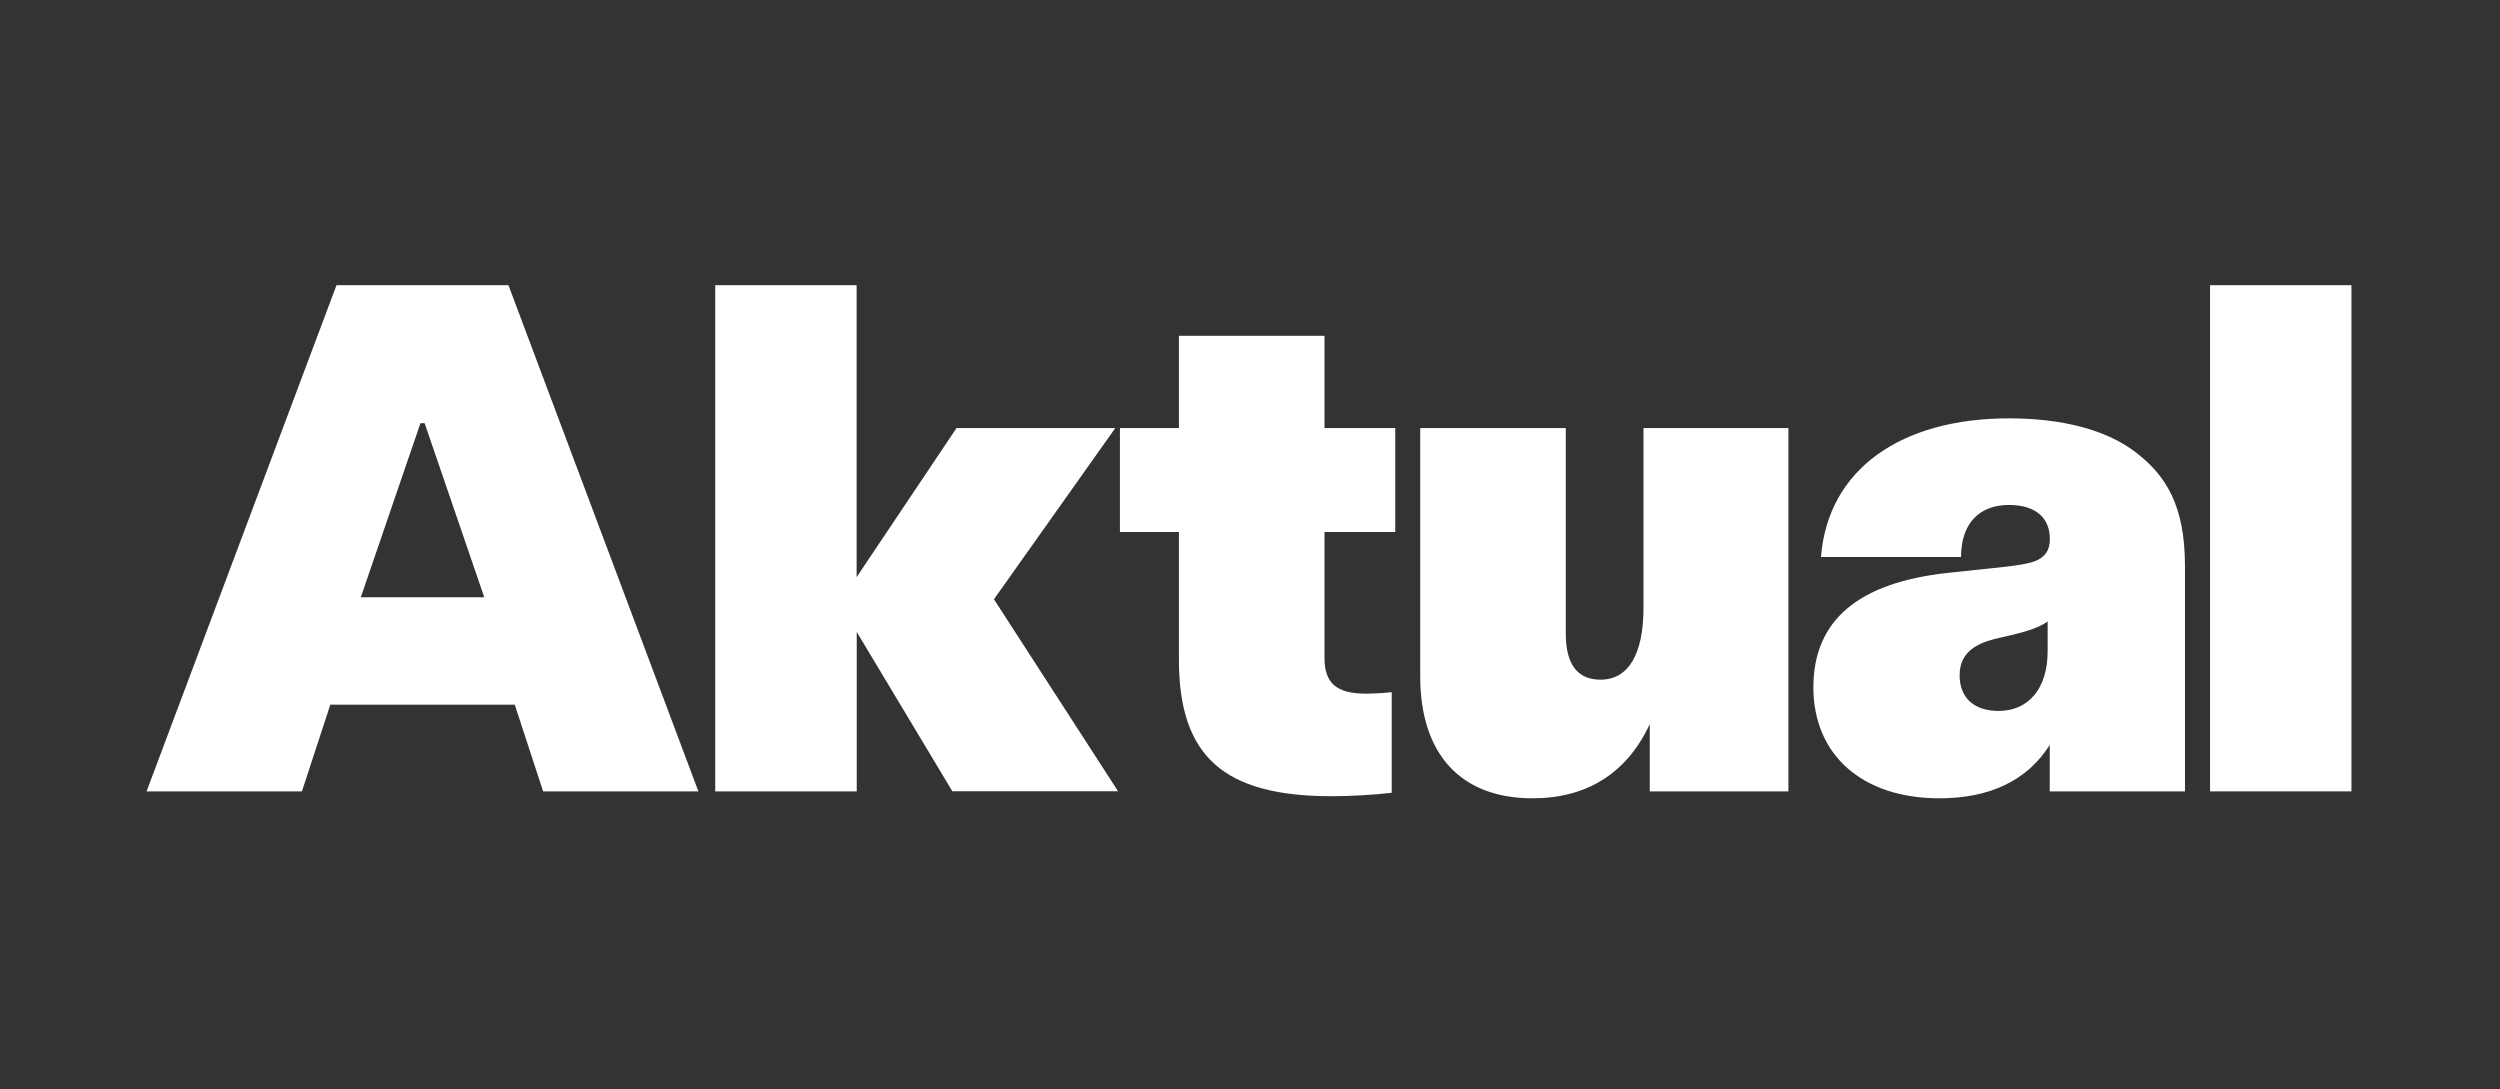
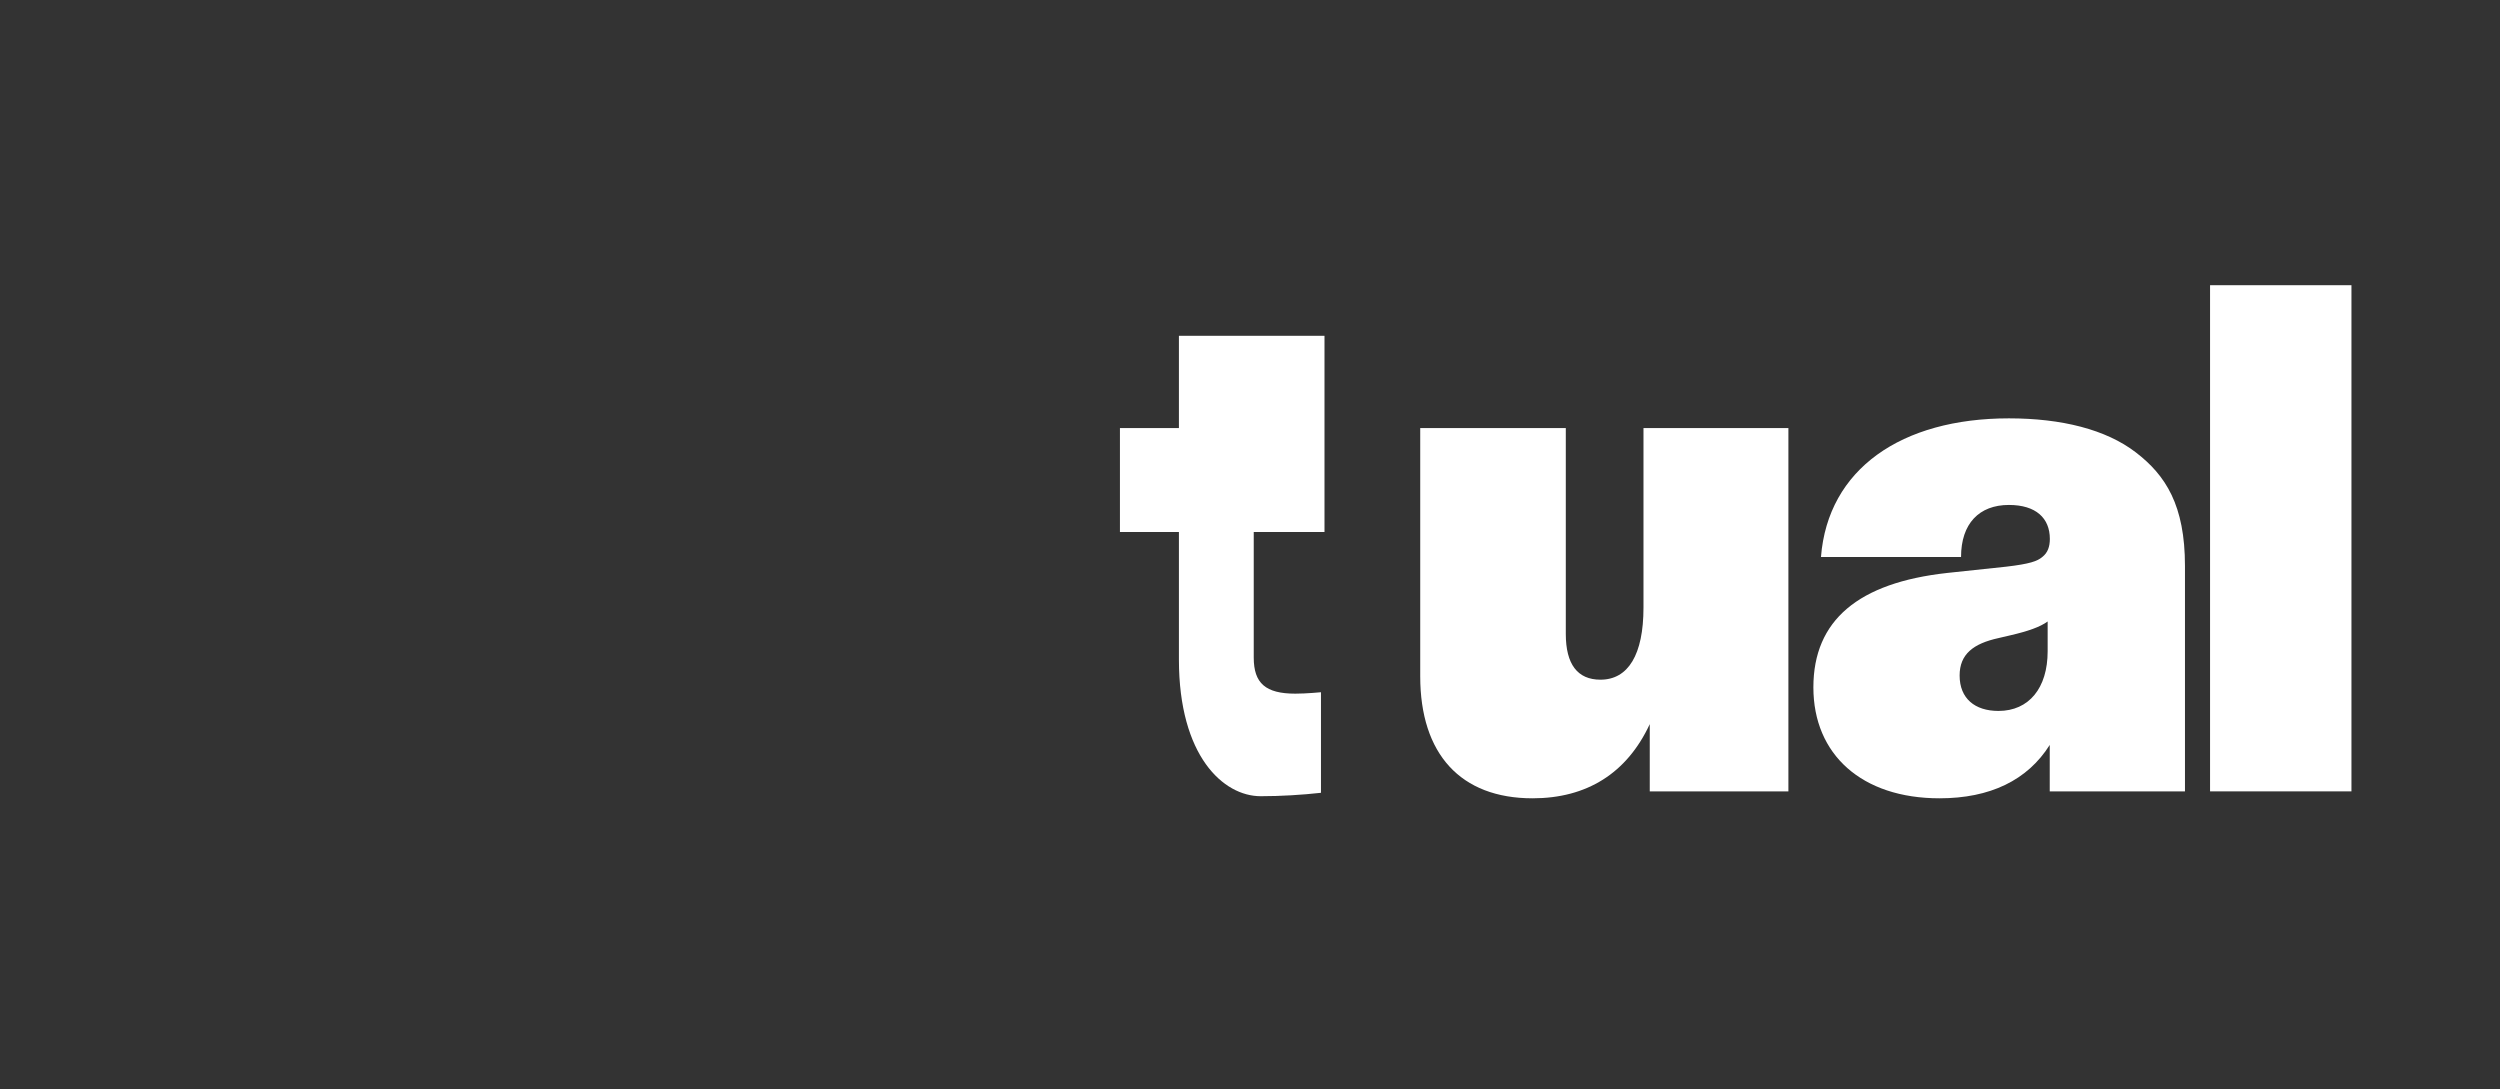
<svg xmlns="http://www.w3.org/2000/svg" version="1.1" id="Livello_1" x="0px" y="0px" viewBox="0 0 2272 990" style="enable-background:new 0 0 2272 990;" xml:space="preserve">
  <rect x="0" y="0" width="2272" height="990" fill="#333333" stroke="none" />
  <style type="text/css">
	.st0{fill:#FFFFFF;}
</style>
  <g>
-     <path class="st0" d="M305.8,259.2h156.3l172.6,460H493.6l-25.8-78.8H300.2l-25.8,78.8H133.2L305.8,259.2z M440.1,542.8l-54.2-158.2   h-3.8l-54.2,158.2H440.1z" />
-     <path class="st0" d="M778.6,574.3v144.9H650v-460h128.5v265.3L869.3,389h144.3L903.3,544.6l112.8,174.5H865.5L778.6,574.3z" />
-     <path class="st0" d="M1071.4,599.5V483.5h-53.6V389h53.6v-83.8h132.3V389h64.3v94.5h-64.3v114.1c0,23.3,10.7,32.8,37.8,32.8   c10.1,0,23.3-1.3,23.3-1.3v91.4c-17,1.9-36.5,3.1-54.8,3.1C1111.8,723.6,1071.4,687.1,1071.4,599.5z" />
+     <path class="st0" d="M1071.4,599.5V483.5h-53.6V389h53.6v-83.8h132.3V389v94.5h-64.3v114.1c0,23.3,10.7,32.8,37.8,32.8   c10.1,0,23.3-1.3,23.3-1.3v91.4c-17,1.9-36.5,3.1-54.8,3.1C1111.8,723.6,1071.4,687.1,1071.4,599.5z" />
    <path class="st0" d="M1290.7,614.6V389H1423v187.1c0,27.7,10.7,41.6,31.5,41.6c25.2,0,39.1-22.7,39.1-65.5V389h131.7v330.2h-126   v-61.1c-20.8,44.7-57.3,67.4-106.5,67.4C1327.3,725.5,1290.7,685.2,1290.7,614.6z" />
    <path class="st0" d="M1648,624.7c0-61.1,41-95.1,121.6-104l53.6-5.7c21.4-2.5,28.4-5,32.8-8.8c5-3.8,6.9-9.5,6.9-16.4   c0-18.9-12.6-30.9-37.2-30.9c-27.1,0-43.5,17-43.5,47.3h-127.3c6.3-80,73.1-126,170.8-126c47.9,0,88.2,10.1,115.3,30.9   c27.1,20.8,44.7,47.9,44.7,103.3v204.8h-122.9V677c-20.2,32.1-54.2,48.5-100.2,48.5C1692.1,725.5,1648,685.8,1648,624.7z    M1816.2,646.1c27.7,0,44.7-20.8,44.7-54.2v-27.1c-6.9,5-17.6,8.8-34,12.6l-10.7,2.5c-22.7,5-35.3,14.5-35.3,34   C1780.9,634.8,1794.8,646.1,1816.2,646.1z" />
    <path class="st0" d="M2008.4,259.2H2137v460h-128.5V259.2z" />
  </g>
</svg>